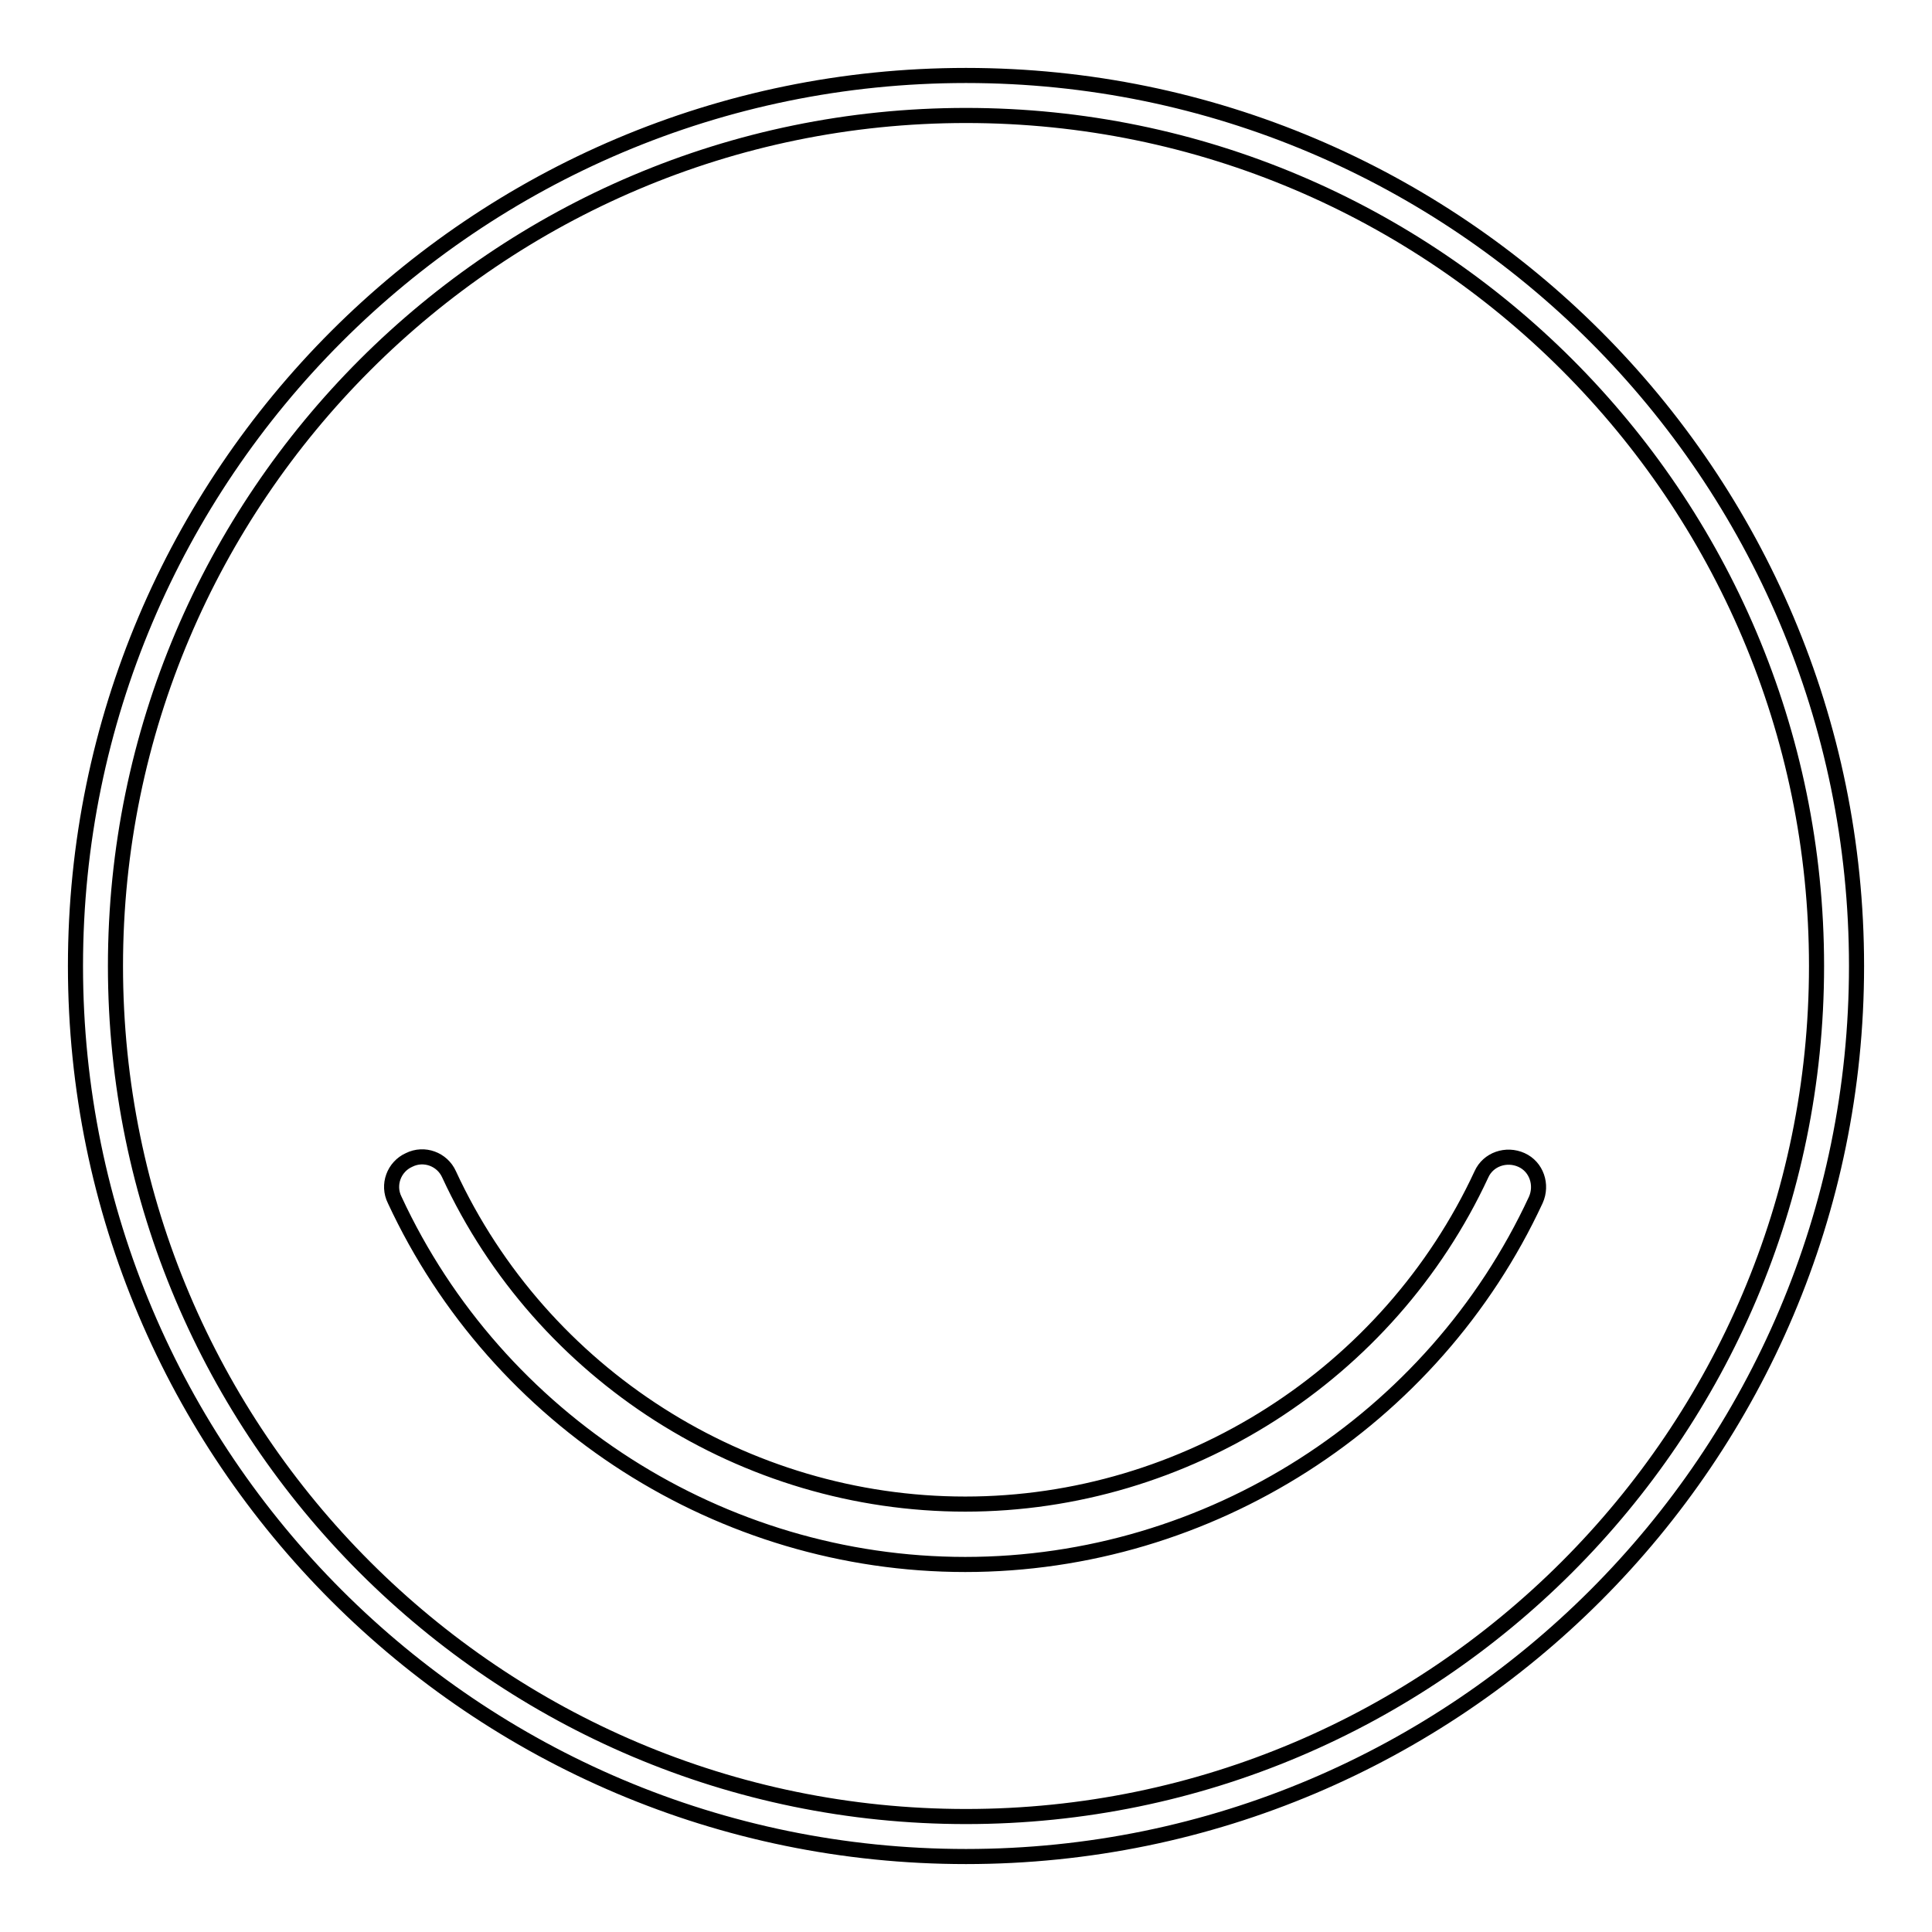
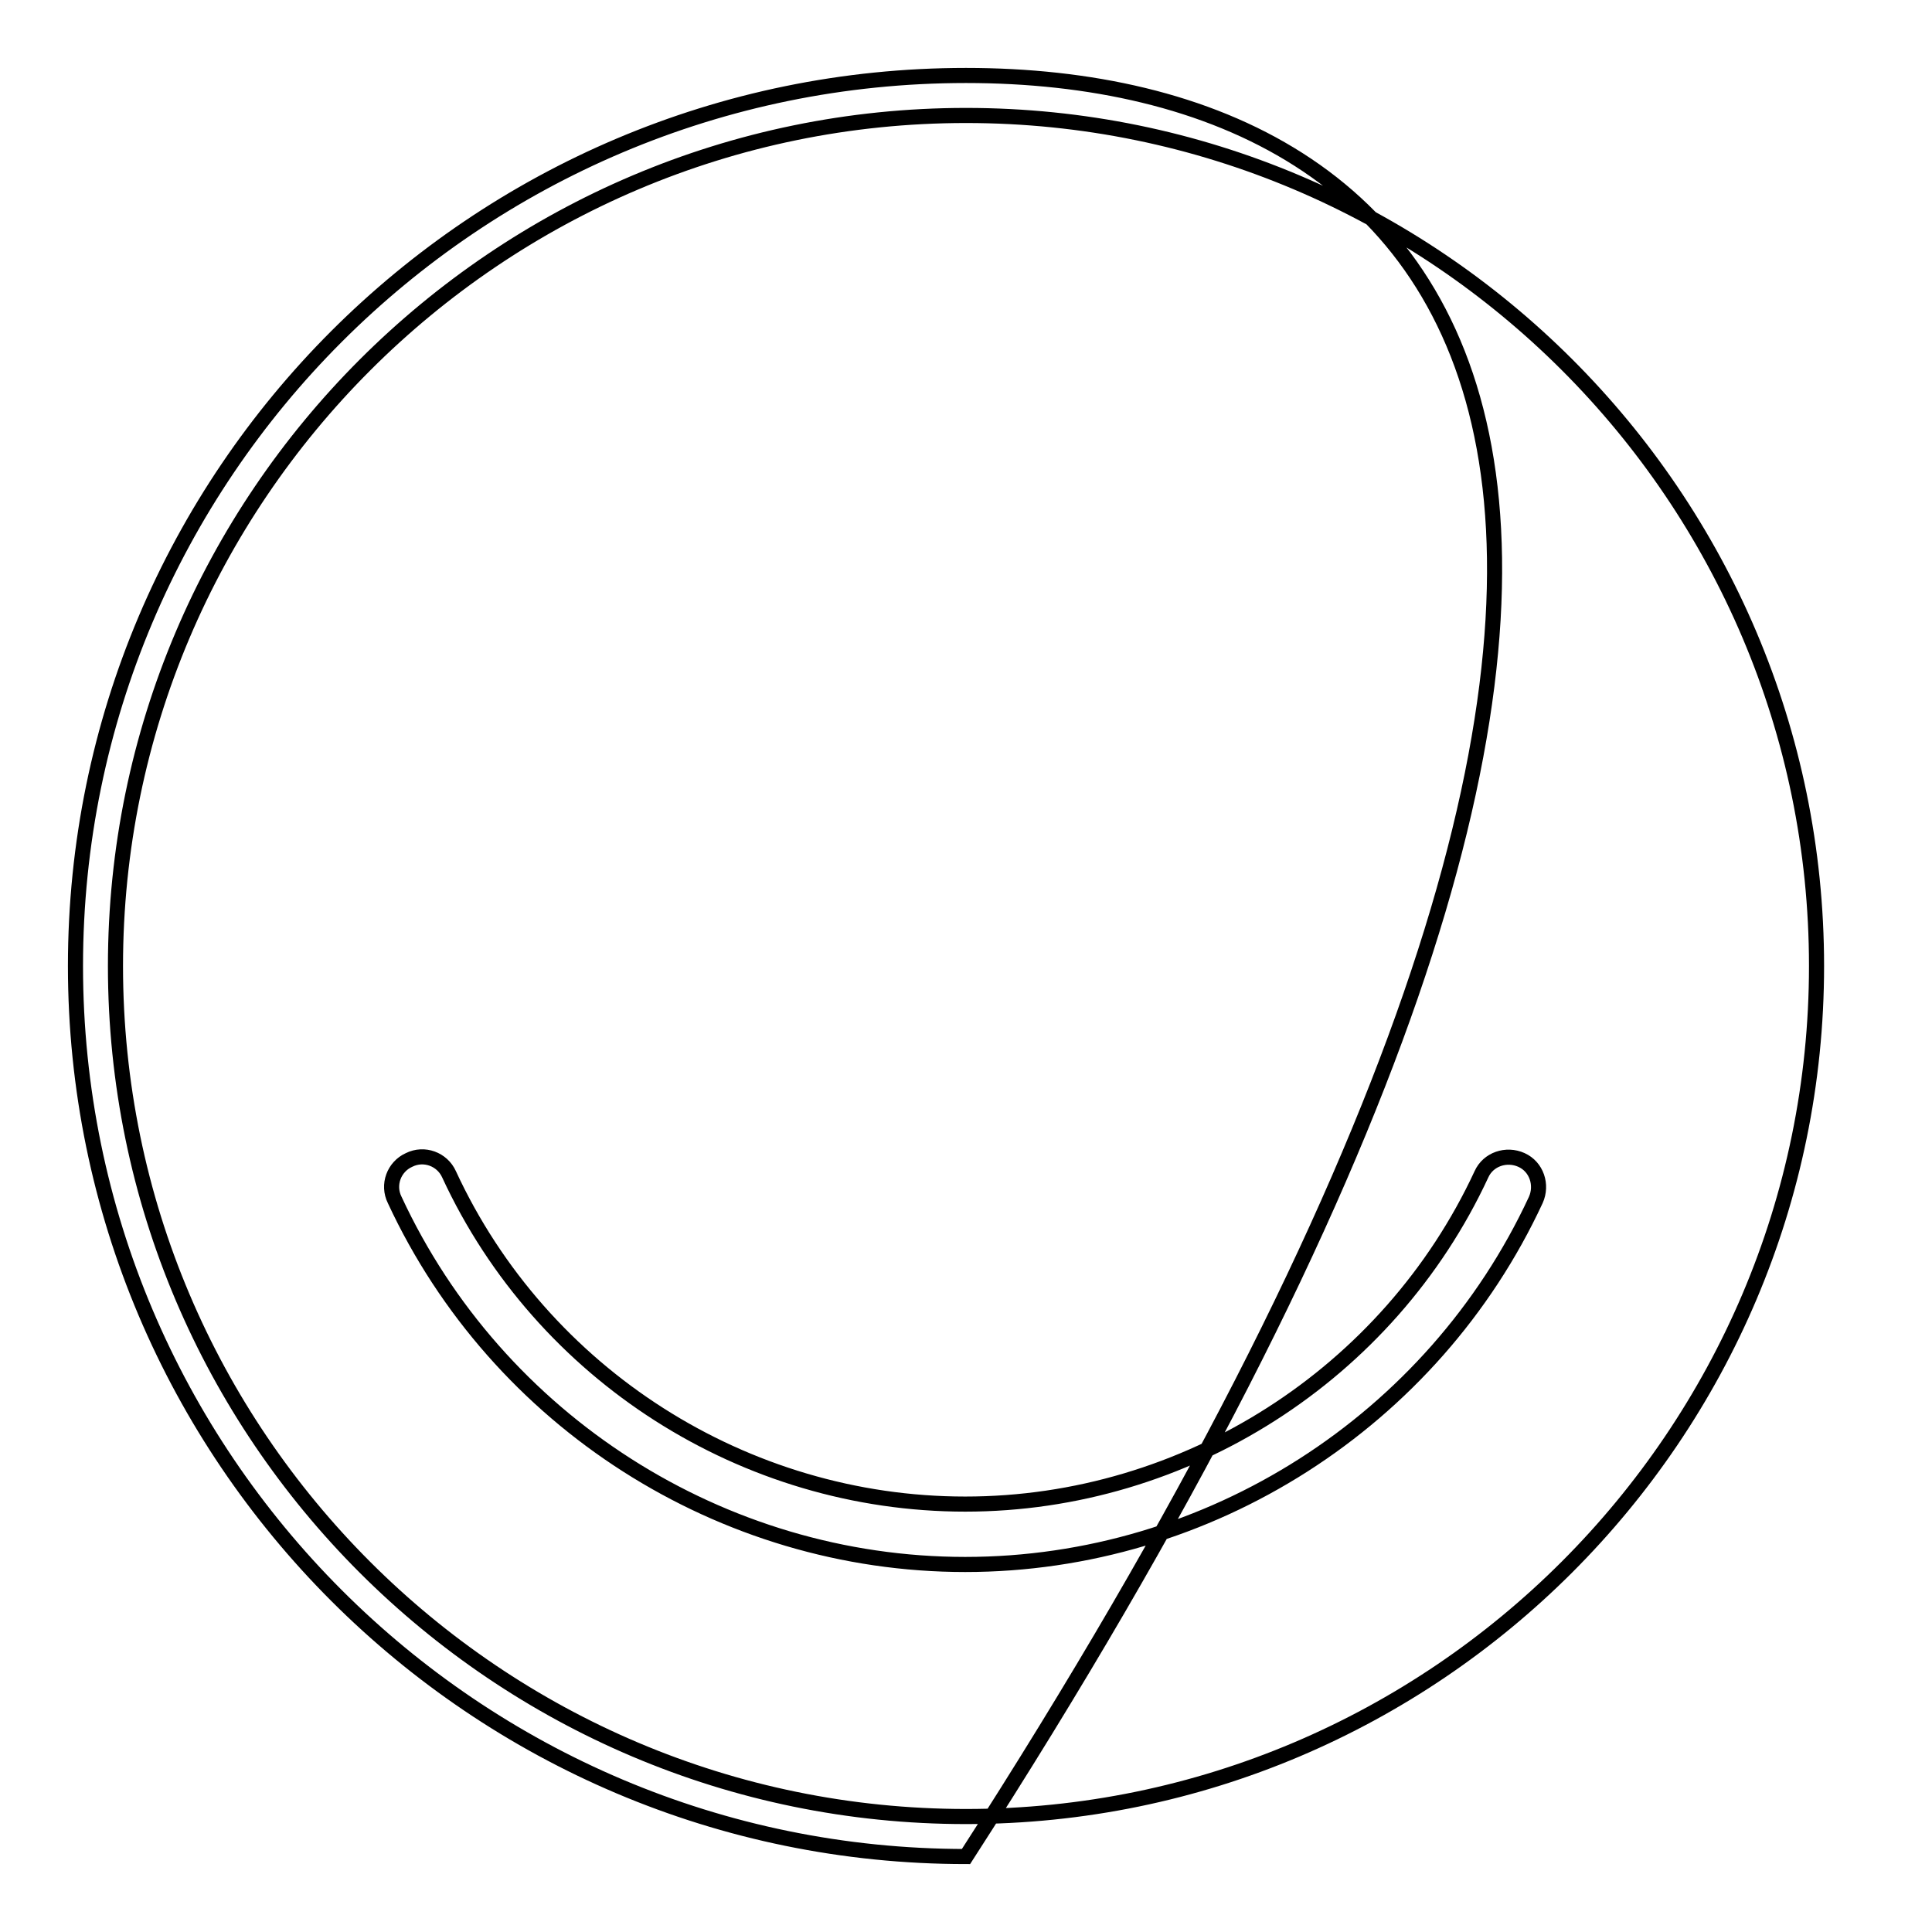
<svg xmlns="http://www.w3.org/2000/svg" version="1.1" x="0px" y="0px" viewBox="0 0 256 256" enable-background="new 0 0 256 256" xml:space="preserve">
  <g>
-     <path stroke-width="2" fill-opacity="0" stroke="#000000" d="M128,10C62.9,10,10,62.9,10,128c0,65.1,52.9,118,118,118c65.1,0,118-52.9,118-118C246,62.9,193.1,10,128,10 z M128,240.7c-62.1,0-112.7-50.5-112.7-112.7C15.3,65.9,65.9,15.3,128,15.3c62.1,0,112.7,50.5,112.7,112.7 C240.7,190.1,190.1,240.7,128,240.7z M201.6,153.7c-2-0.9-4.4-0.1-5.3,1.9c-12.3,26.5-39.2,43.7-68.4,43.7 c-29.2,0-56.1-17.1-68.4-43.7c-0.9-2-3.3-2.9-5.3-1.9c-2,0.9-2.9,3.3-1.9,5.3c13.6,29.3,43.3,48.3,75.6,48.3 c32.3,0,62-19,75.6-48.3C204.4,157,203.6,154.6,201.6,153.7z" />
+     <path stroke-width="2" fill-opacity="0" stroke="#000000" d="M128,10C62.9,10,10,62.9,10,128c0,65.1,52.9,118,118,118C246,62.9,193.1,10,128,10 z M128,240.7c-62.1,0-112.7-50.5-112.7-112.7C15.3,65.9,65.9,15.3,128,15.3c62.1,0,112.7,50.5,112.7,112.7 C240.7,190.1,190.1,240.7,128,240.7z M201.6,153.7c-2-0.9-4.4-0.1-5.3,1.9c-12.3,26.5-39.2,43.7-68.4,43.7 c-29.2,0-56.1-17.1-68.4-43.7c-0.9-2-3.3-2.9-5.3-1.9c-2,0.9-2.9,3.3-1.9,5.3c13.6,29.3,43.3,48.3,75.6,48.3 c32.3,0,62-19,75.6-48.3C204.4,157,203.6,154.6,201.6,153.7z" />
  </g>
</svg>